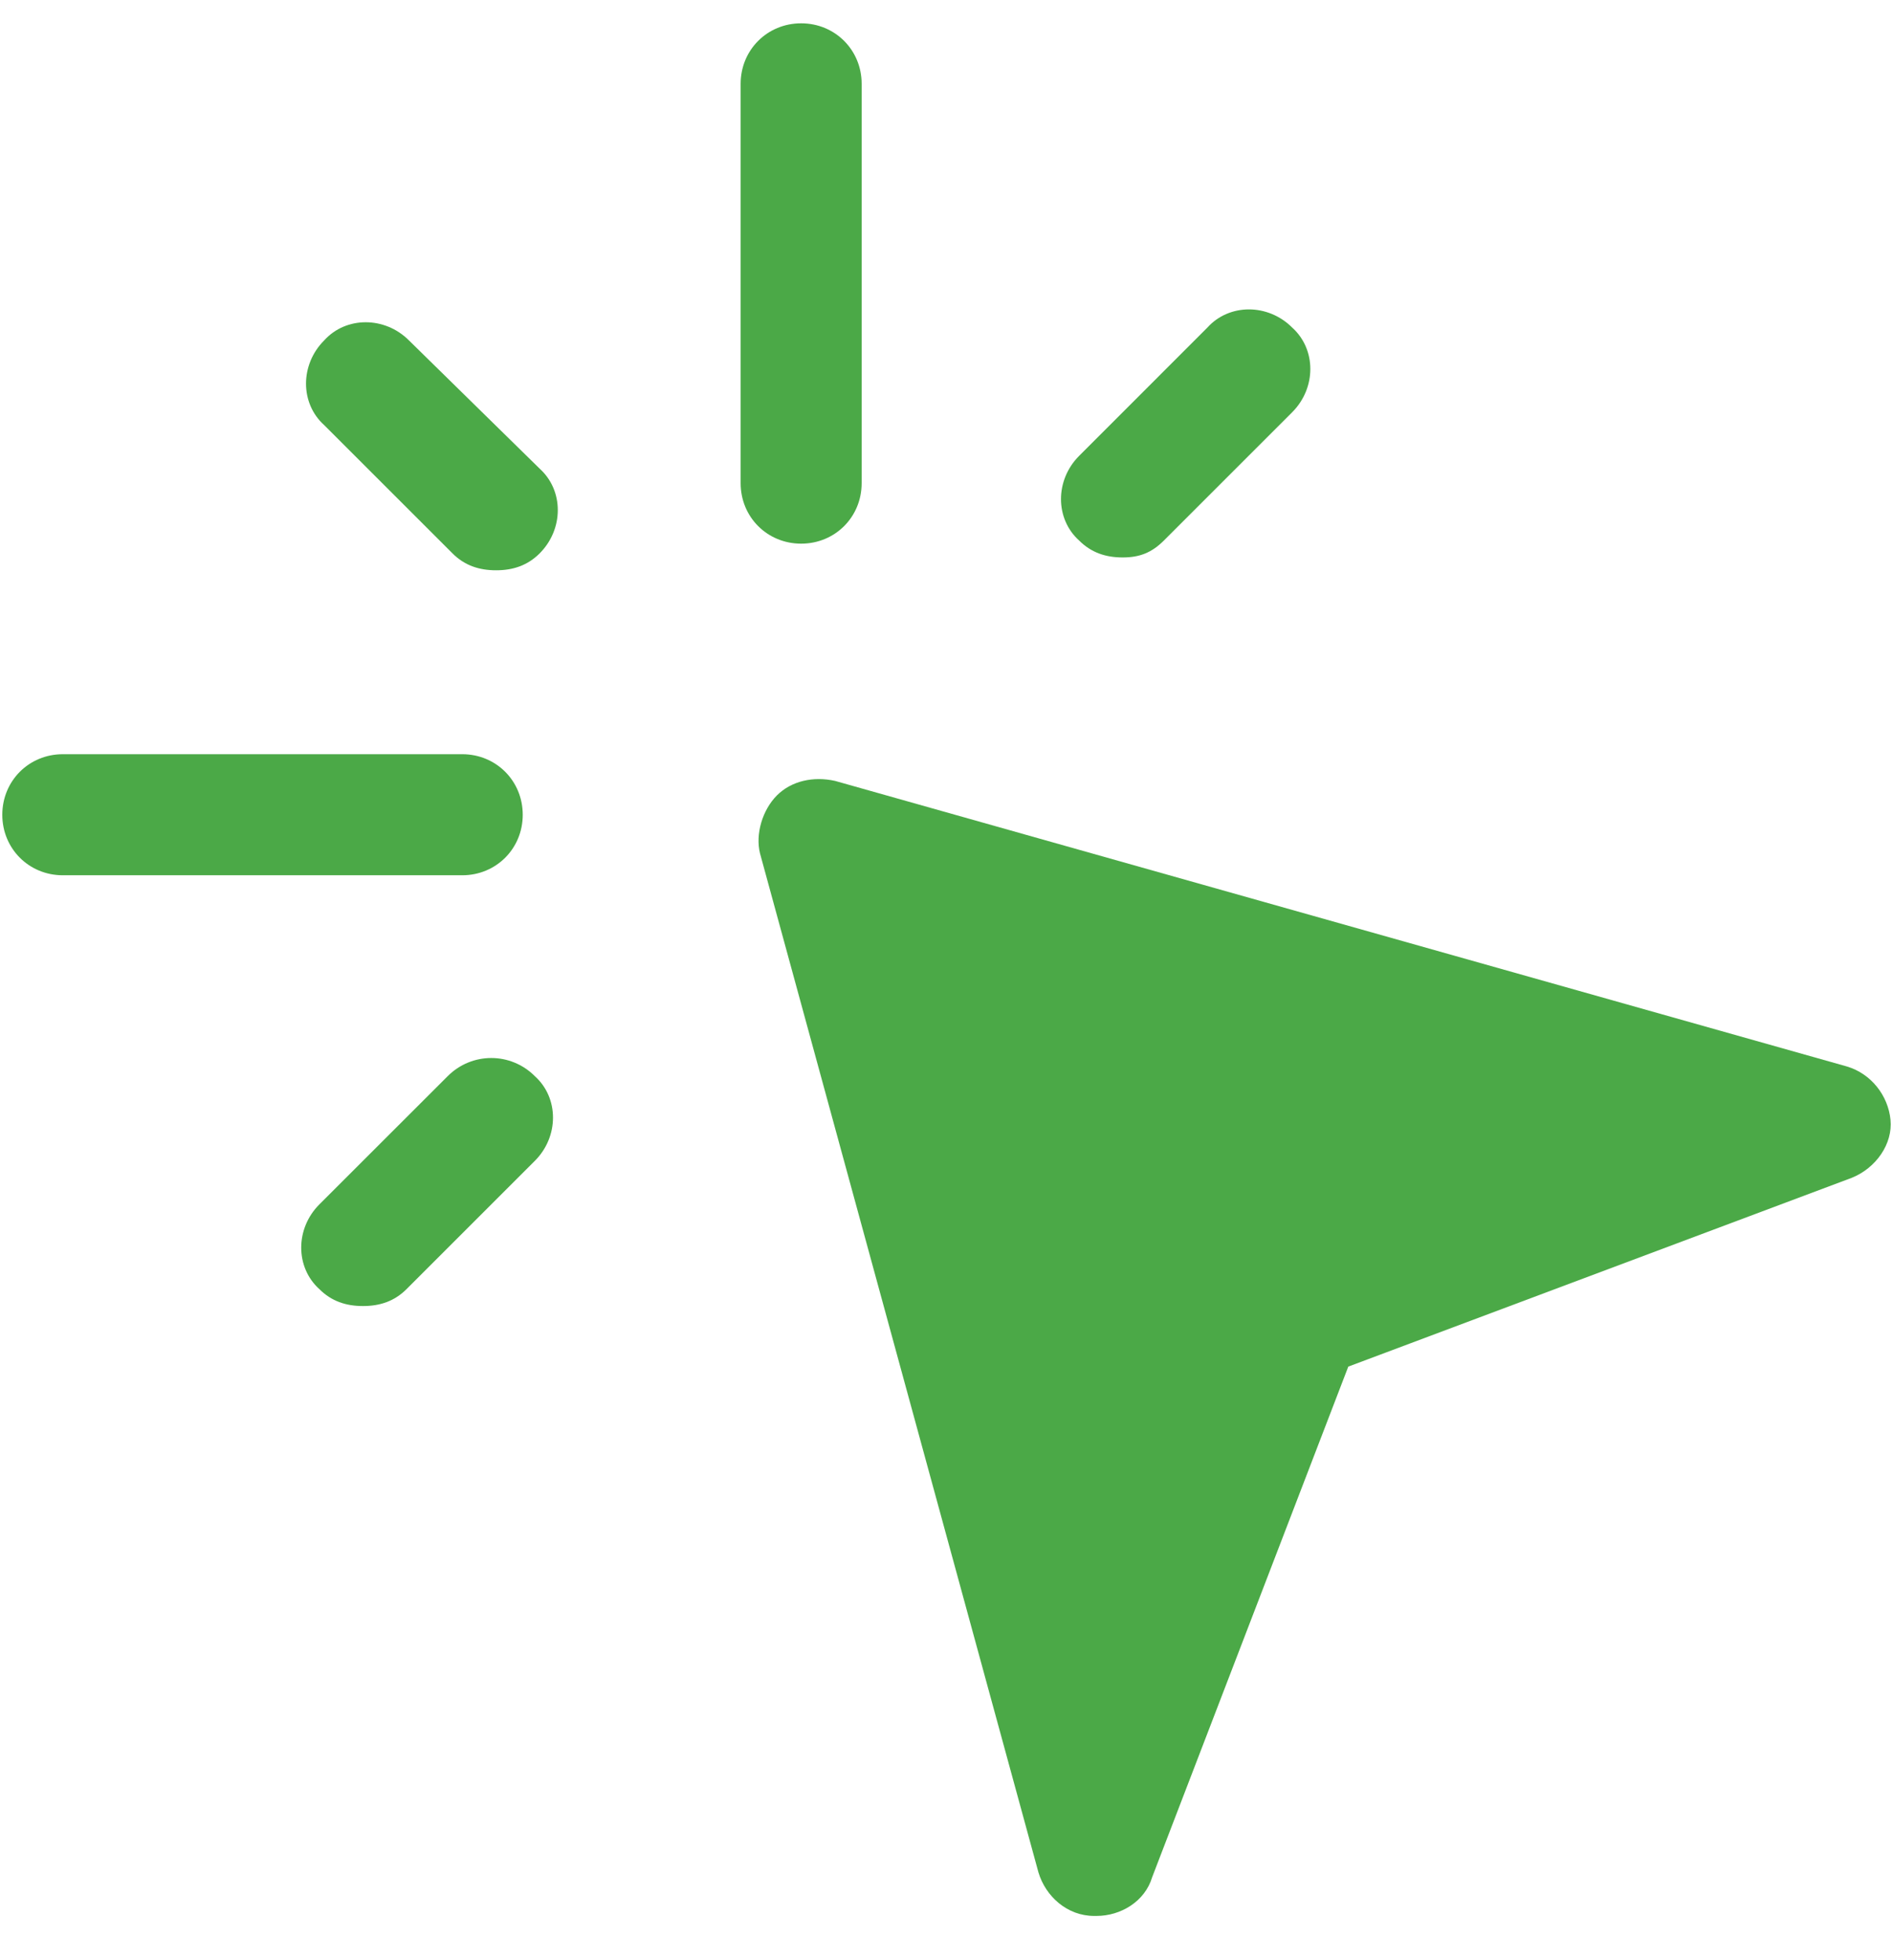
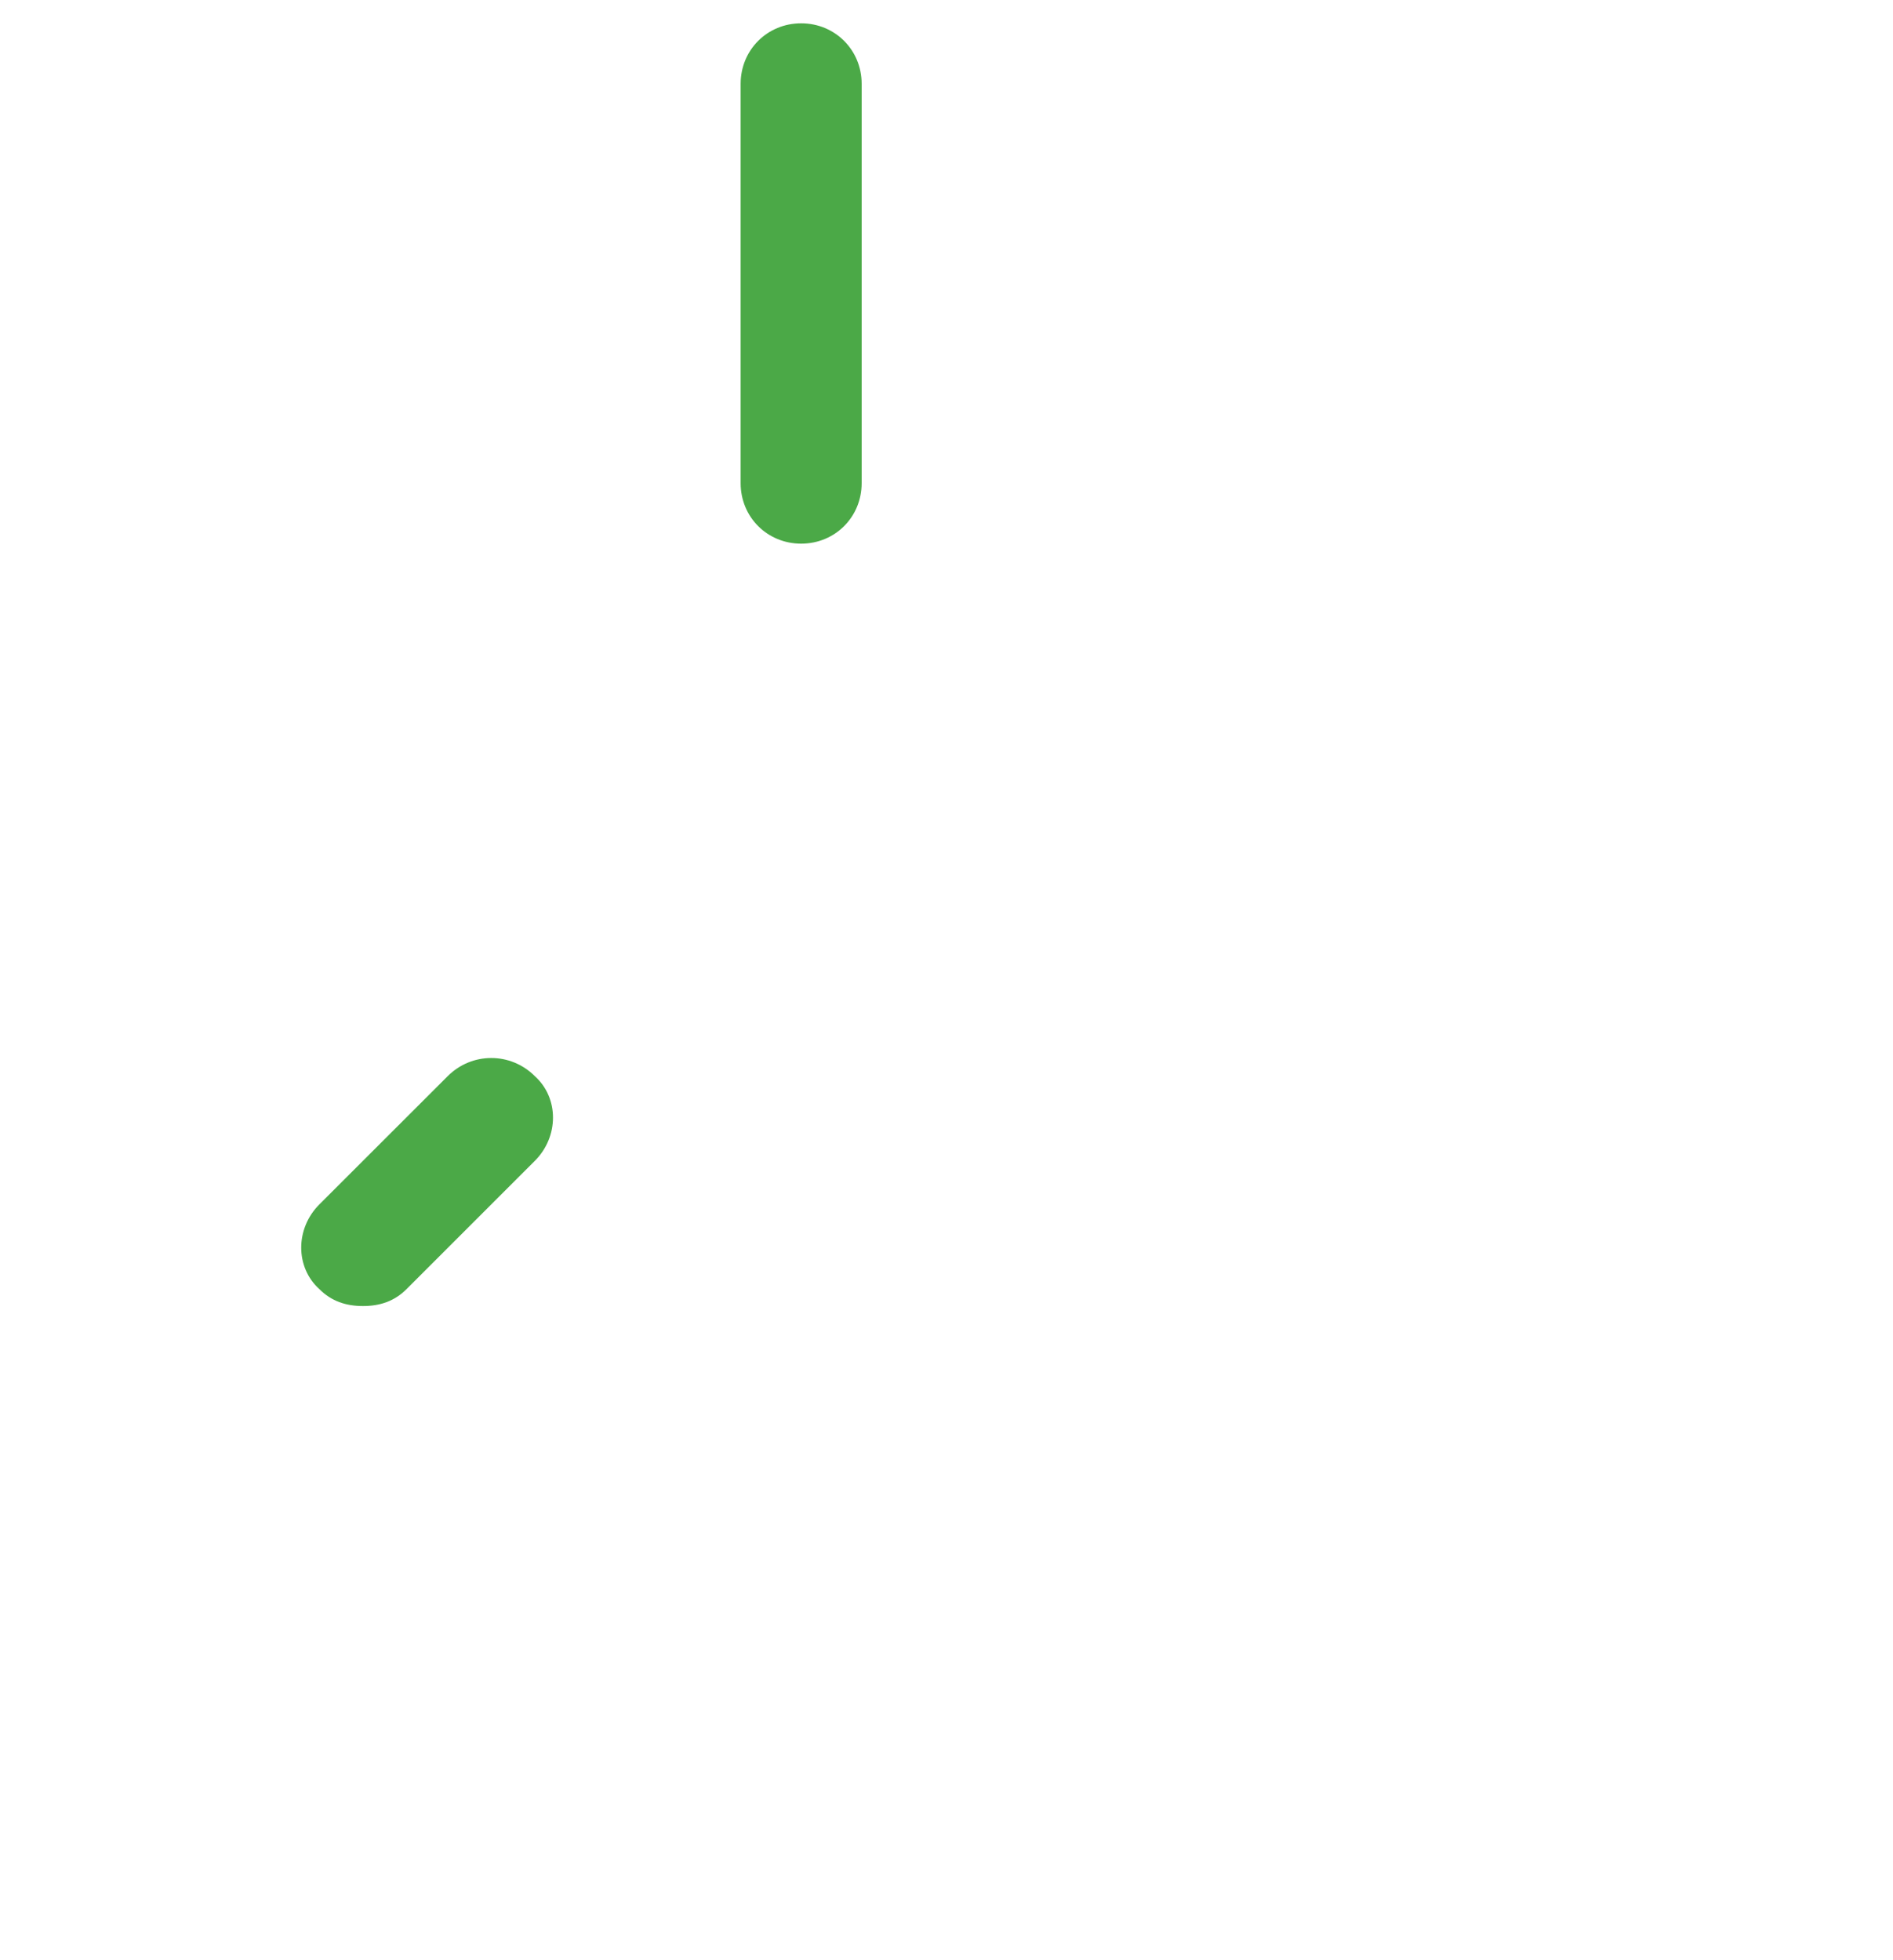
<svg xmlns="http://www.w3.org/2000/svg" width="28" height="29" viewBox="0 0 28 29" fill="none">
  <path d="M11.85 8.043C12.351 8.043 12.745 7.65 12.745 7.148V1.24C12.745 0.739 12.351 0.345 11.85 0.345C11.349 0.345 10.955 0.739 10.955 1.24V7.148C10.955 7.65 11.349 8.043 11.85 8.043Z" fill="#4BA947" />
-   <path d="M7.732 12.054C7.732 11.552 7.338 11.158 6.837 11.158H0.929C0.428 11.158 0.034 11.552 0.034 12.054C0.034 12.555 0.428 12.949 0.929 12.949H6.837C7.338 12.949 7.732 12.555 7.732 12.054Z" fill="#4BA947" />
-   <path d="M6.049 5.036C5.691 4.678 5.118 4.678 4.795 5.036C4.437 5.394 4.437 5.967 4.795 6.289L6.693 8.187C6.872 8.366 7.087 8.437 7.338 8.437C7.588 8.437 7.803 8.366 7.982 8.187C8.34 7.828 8.34 7.256 7.982 6.933L6.049 5.036Z" fill="#4BA947" />
-   <path d="M17.215 7.997L19.113 6.099C19.471 5.741 19.471 5.168 19.113 4.846C18.755 4.488 18.182 4.488 17.859 4.846L15.962 6.744C15.604 7.102 15.604 7.675 15.962 7.997C16.141 8.176 16.355 8.247 16.606 8.247C16.857 8.247 17.036 8.176 17.215 7.997Z" fill="#4BA947" />
  <path d="M6.622 15.921L4.724 17.818C4.366 18.176 4.366 18.749 4.724 19.072C4.903 19.251 5.118 19.322 5.369 19.322C5.619 19.322 5.834 19.251 6.013 19.072L7.911 17.174C8.269 16.816 8.269 16.243 7.911 15.921C7.553 15.563 6.98 15.563 6.622 15.921Z" fill="#4BA947" />
-   <path d="M27.319 15.778L12.352 11.553C12.03 11.481 11.707 11.553 11.492 11.767C11.278 11.982 11.17 12.34 11.242 12.627L15.36 27.701C15.467 28.059 15.789 28.345 16.183 28.345H16.219C16.577 28.345 16.935 28.131 17.042 27.772L19.943 20.218L27.39 17.425C27.748 17.281 27.999 16.923 27.963 16.565C27.927 16.207 27.677 15.885 27.319 15.778Z" fill="#4BA947" />
</svg>